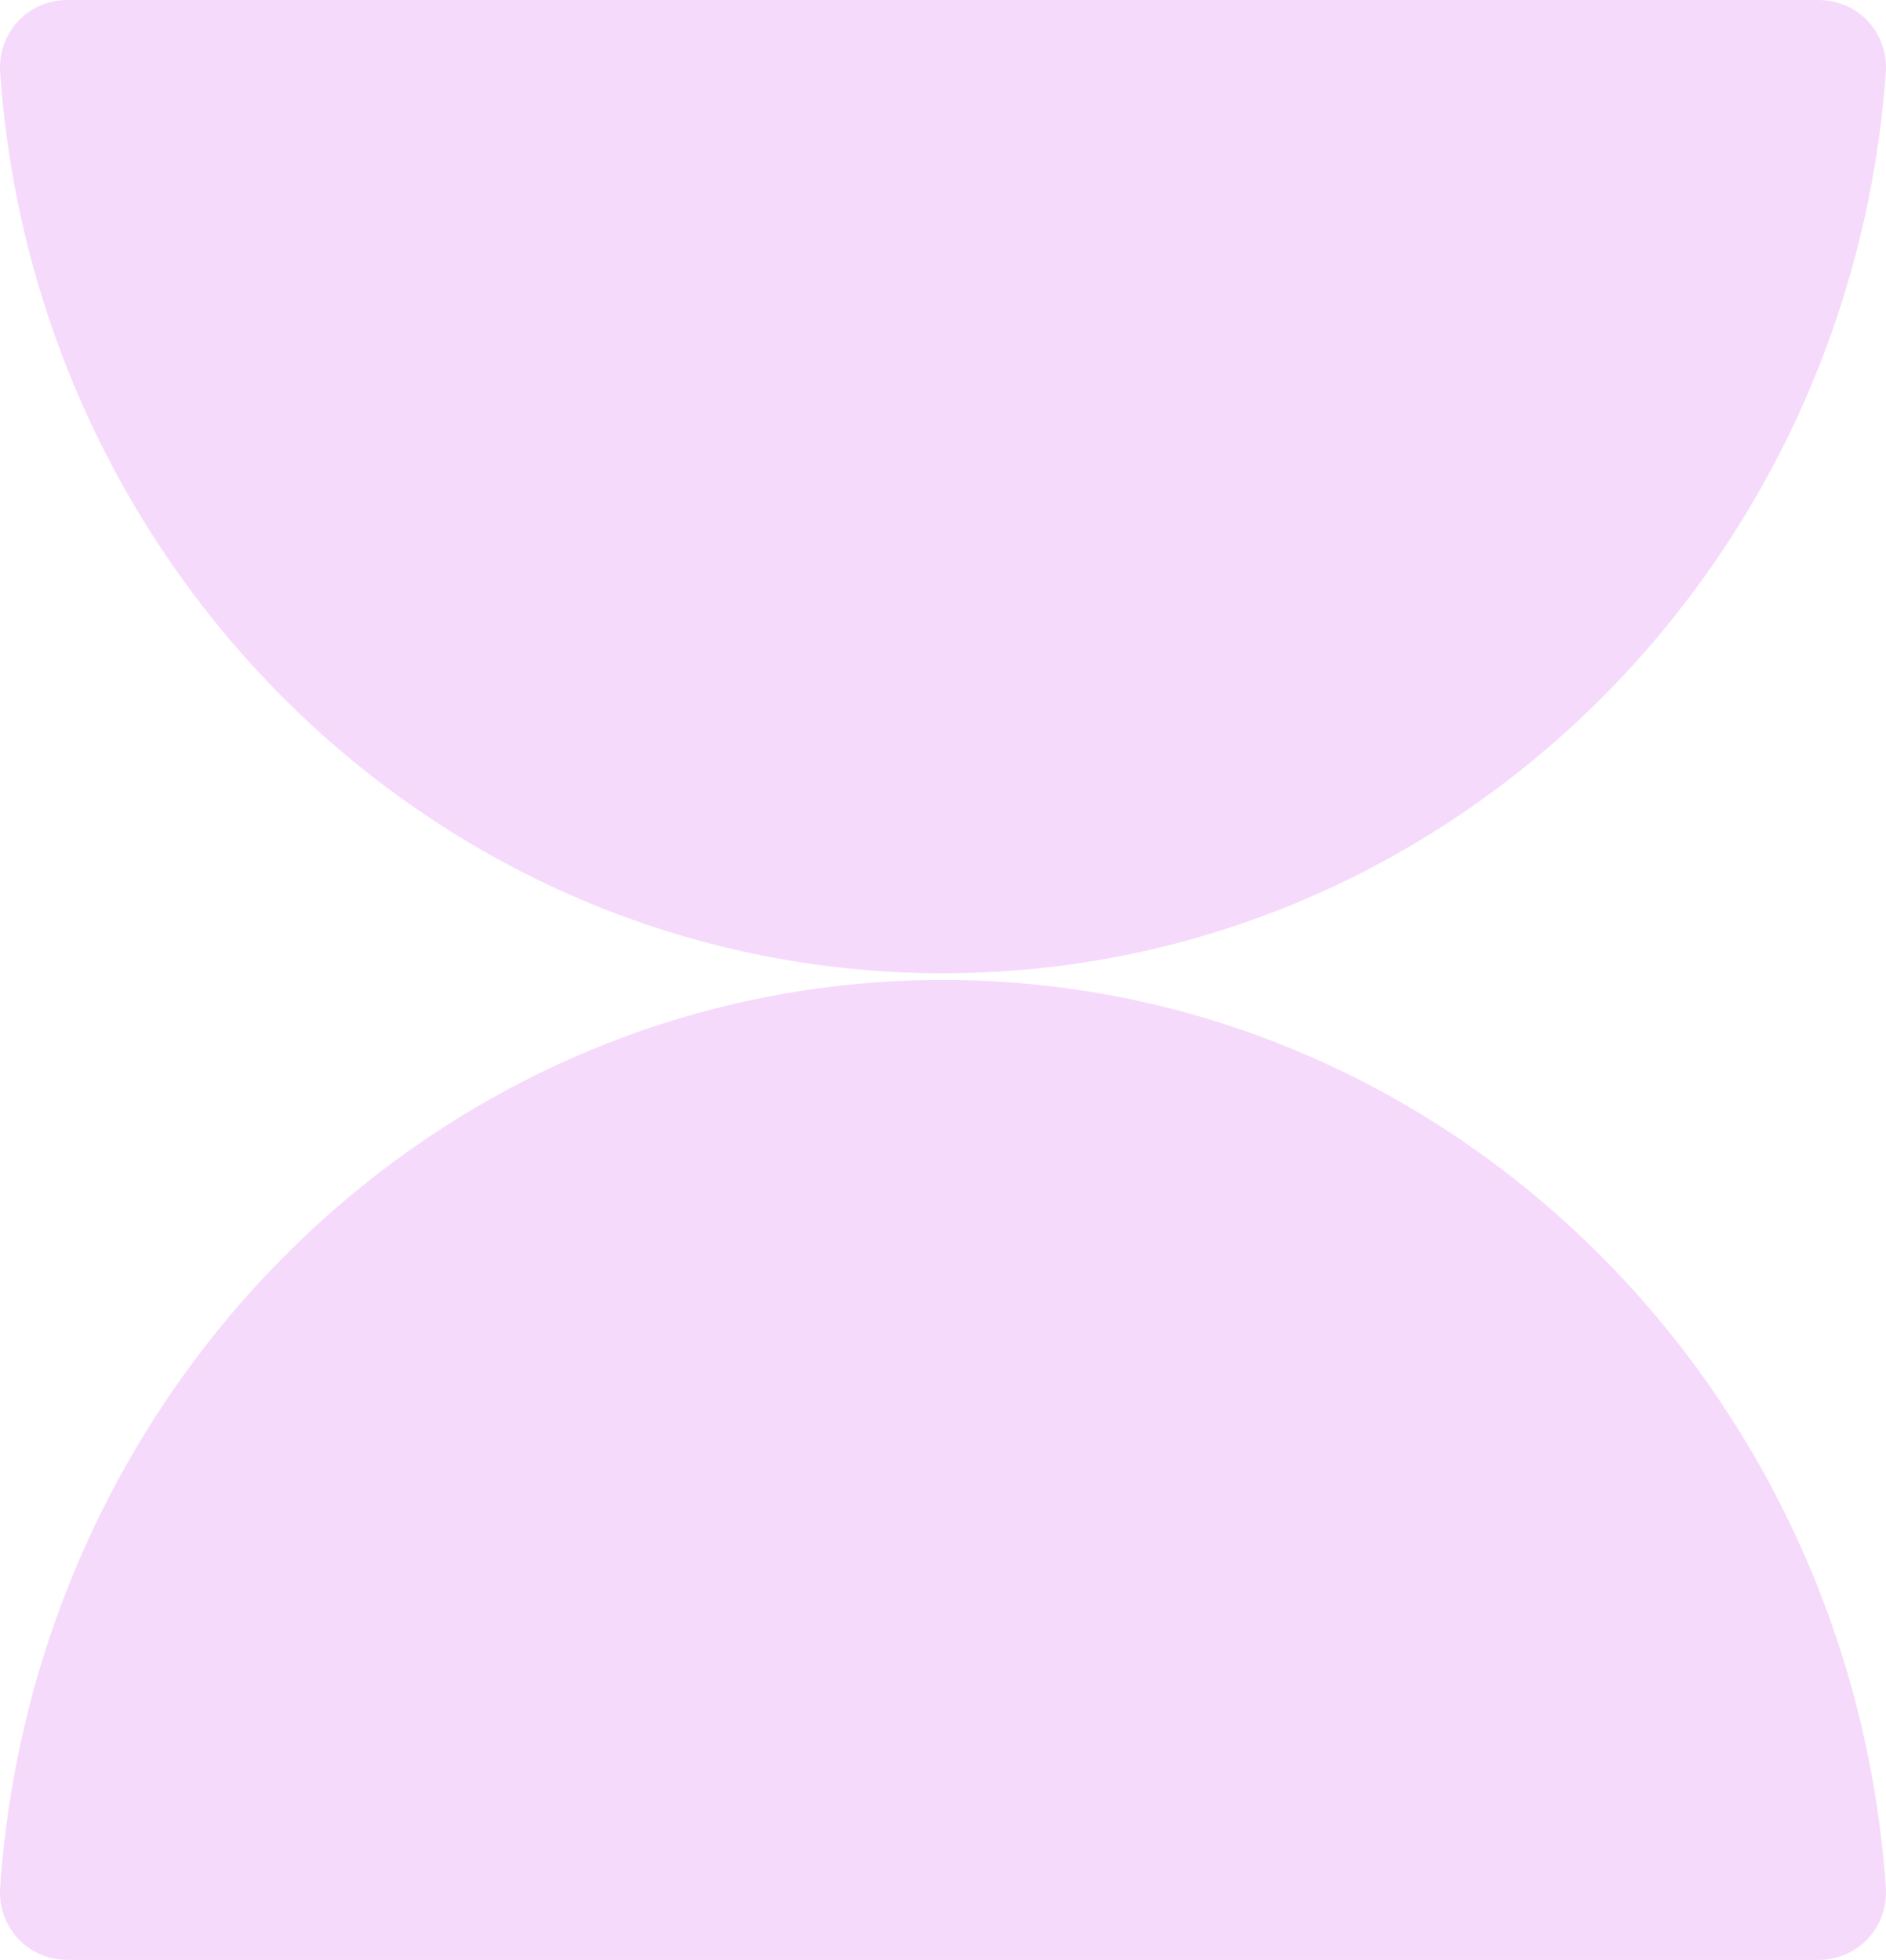
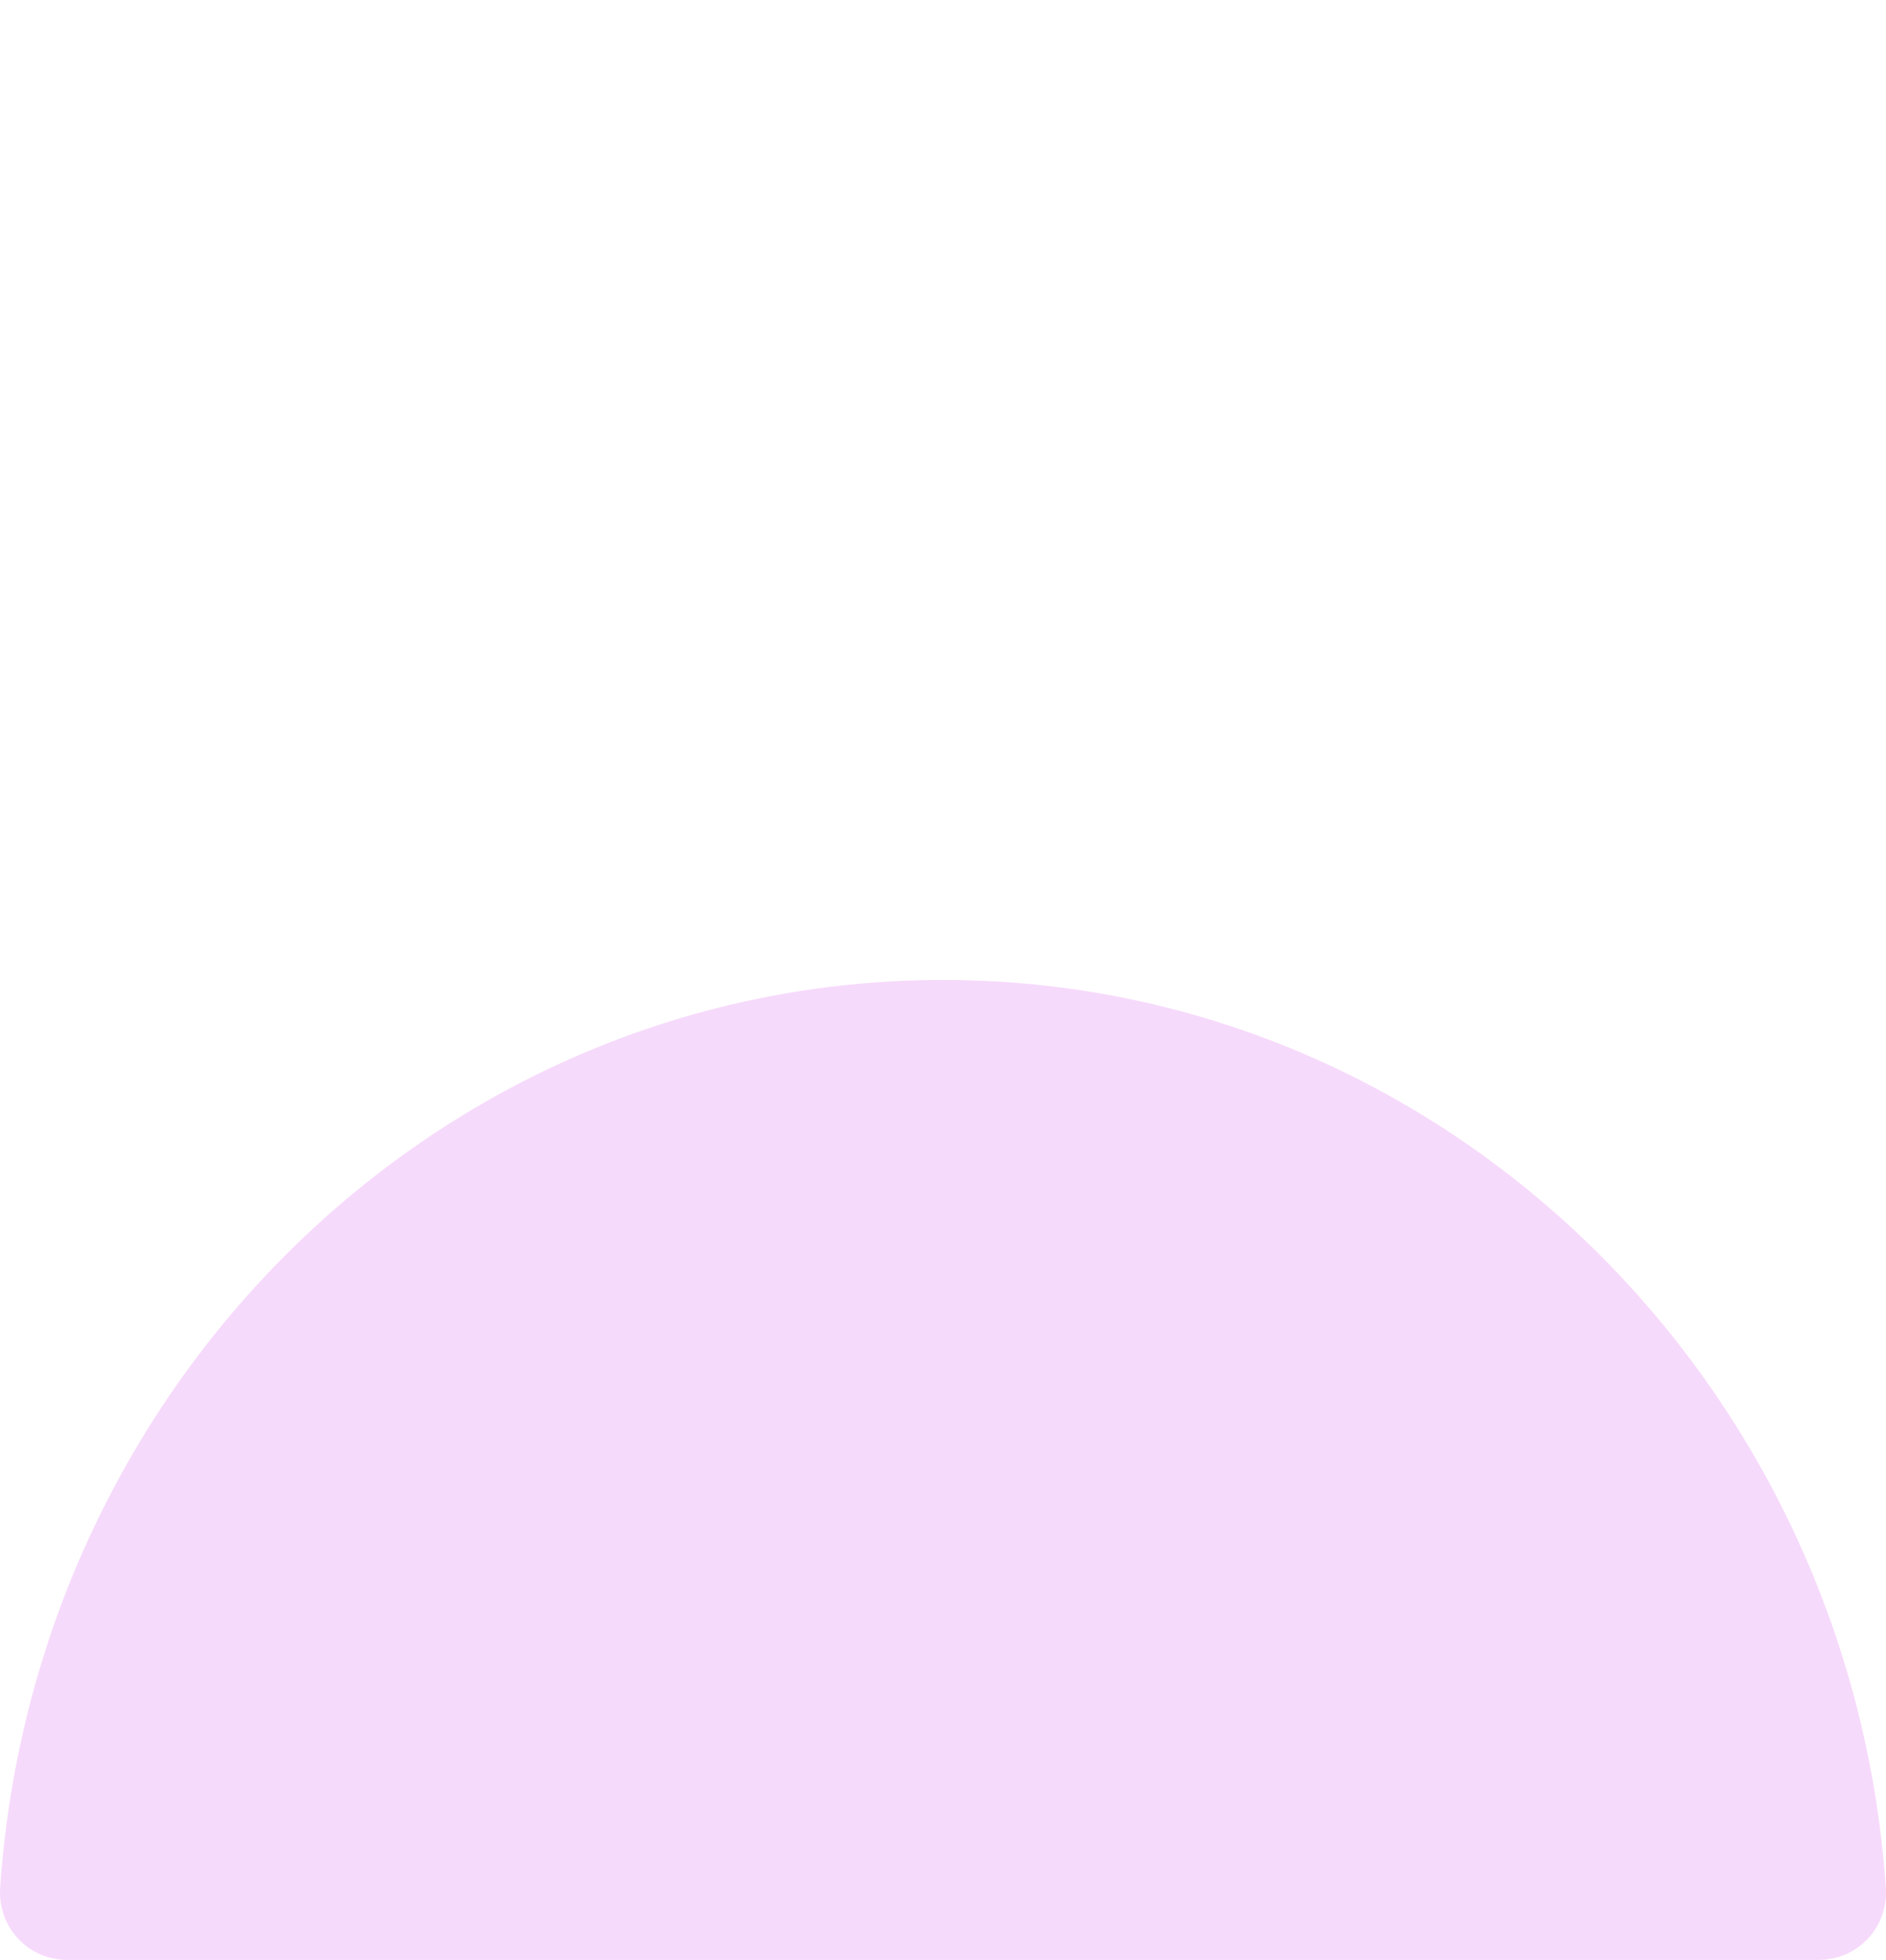
<svg xmlns="http://www.w3.org/2000/svg" width="281" height="292" viewBox="0 0 281 292" fill="none">
-   <path d="M140.5 145C66.13 145 5.211 85.848 0.022 10.755C-0.362 4.801 4.25 0 10.015 0H270.985C276.75 0 281.362 4.801 280.978 10.755C275.597 85.848 214.678 145 140.5 145Z" fill="#F6DAFB" />
  <path d="M140.5 146C214.871 146 275.789 205.745 280.978 281.242C281.362 287.197 276.75 292 270.985 292H10.015C4.25 292 -0.362 287.197 0.022 281.242C5.211 205.553 66.13 146 140.5 146Z" fill="#F6DAFB" />
</svg>